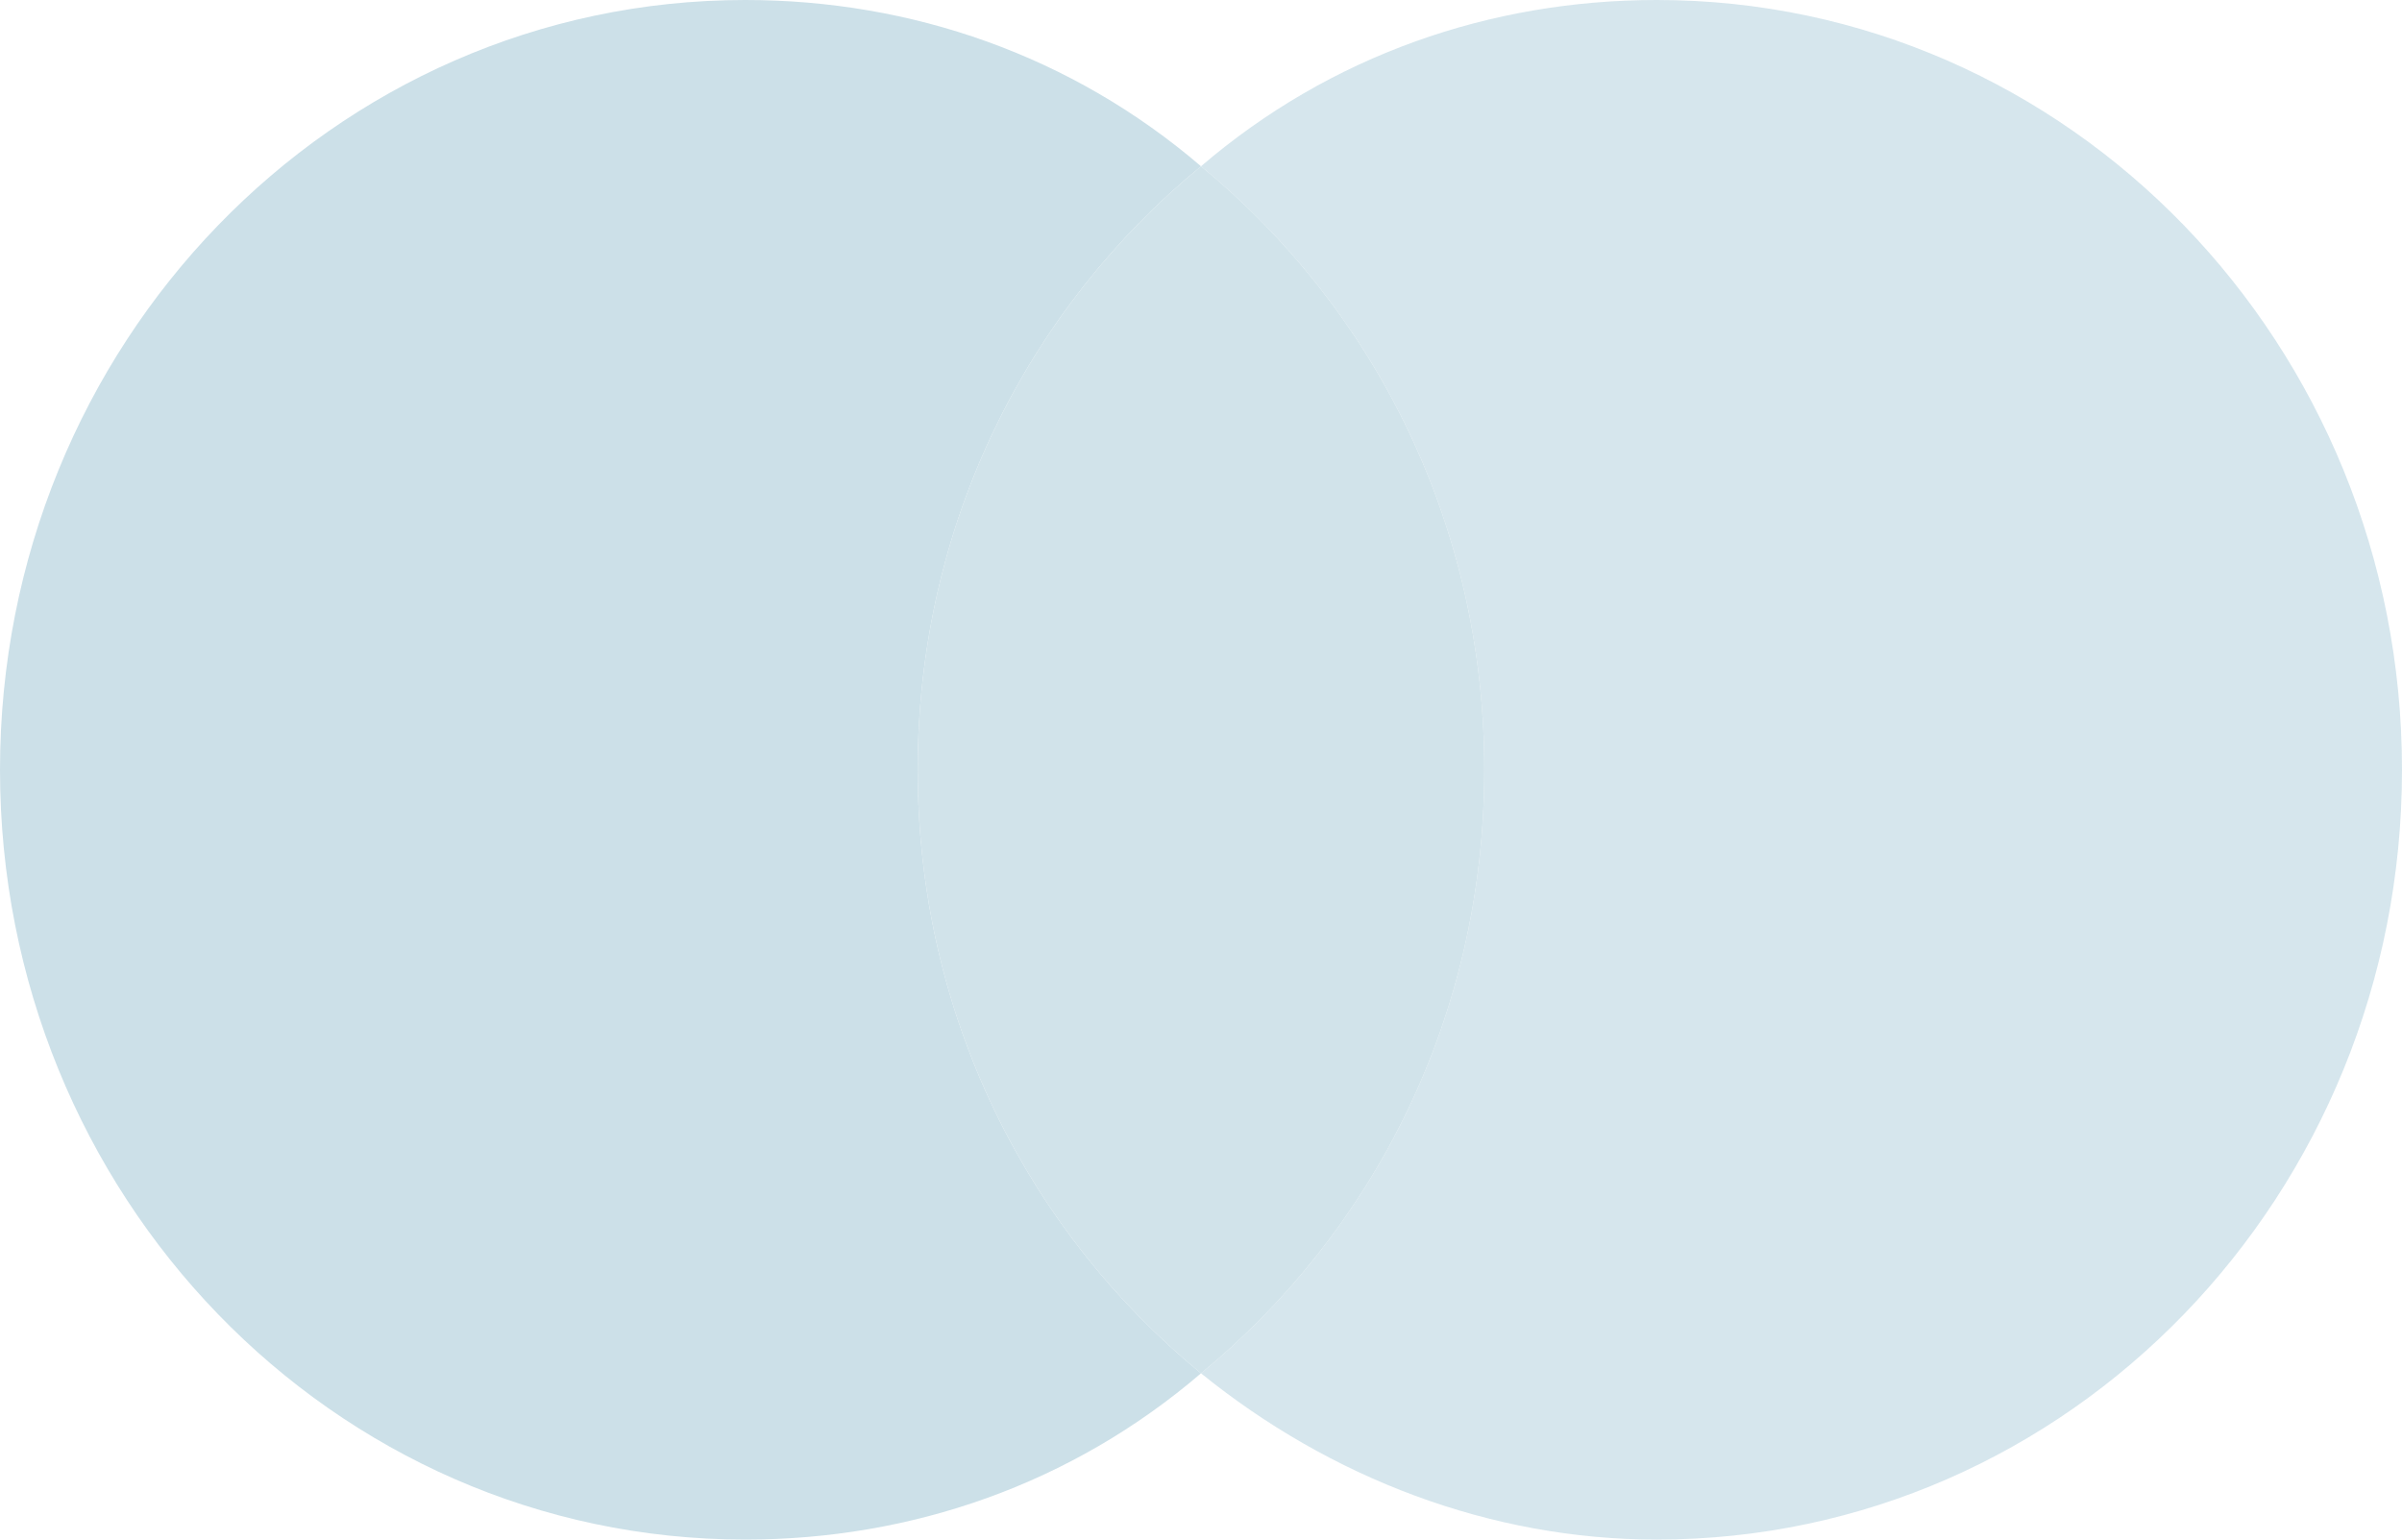
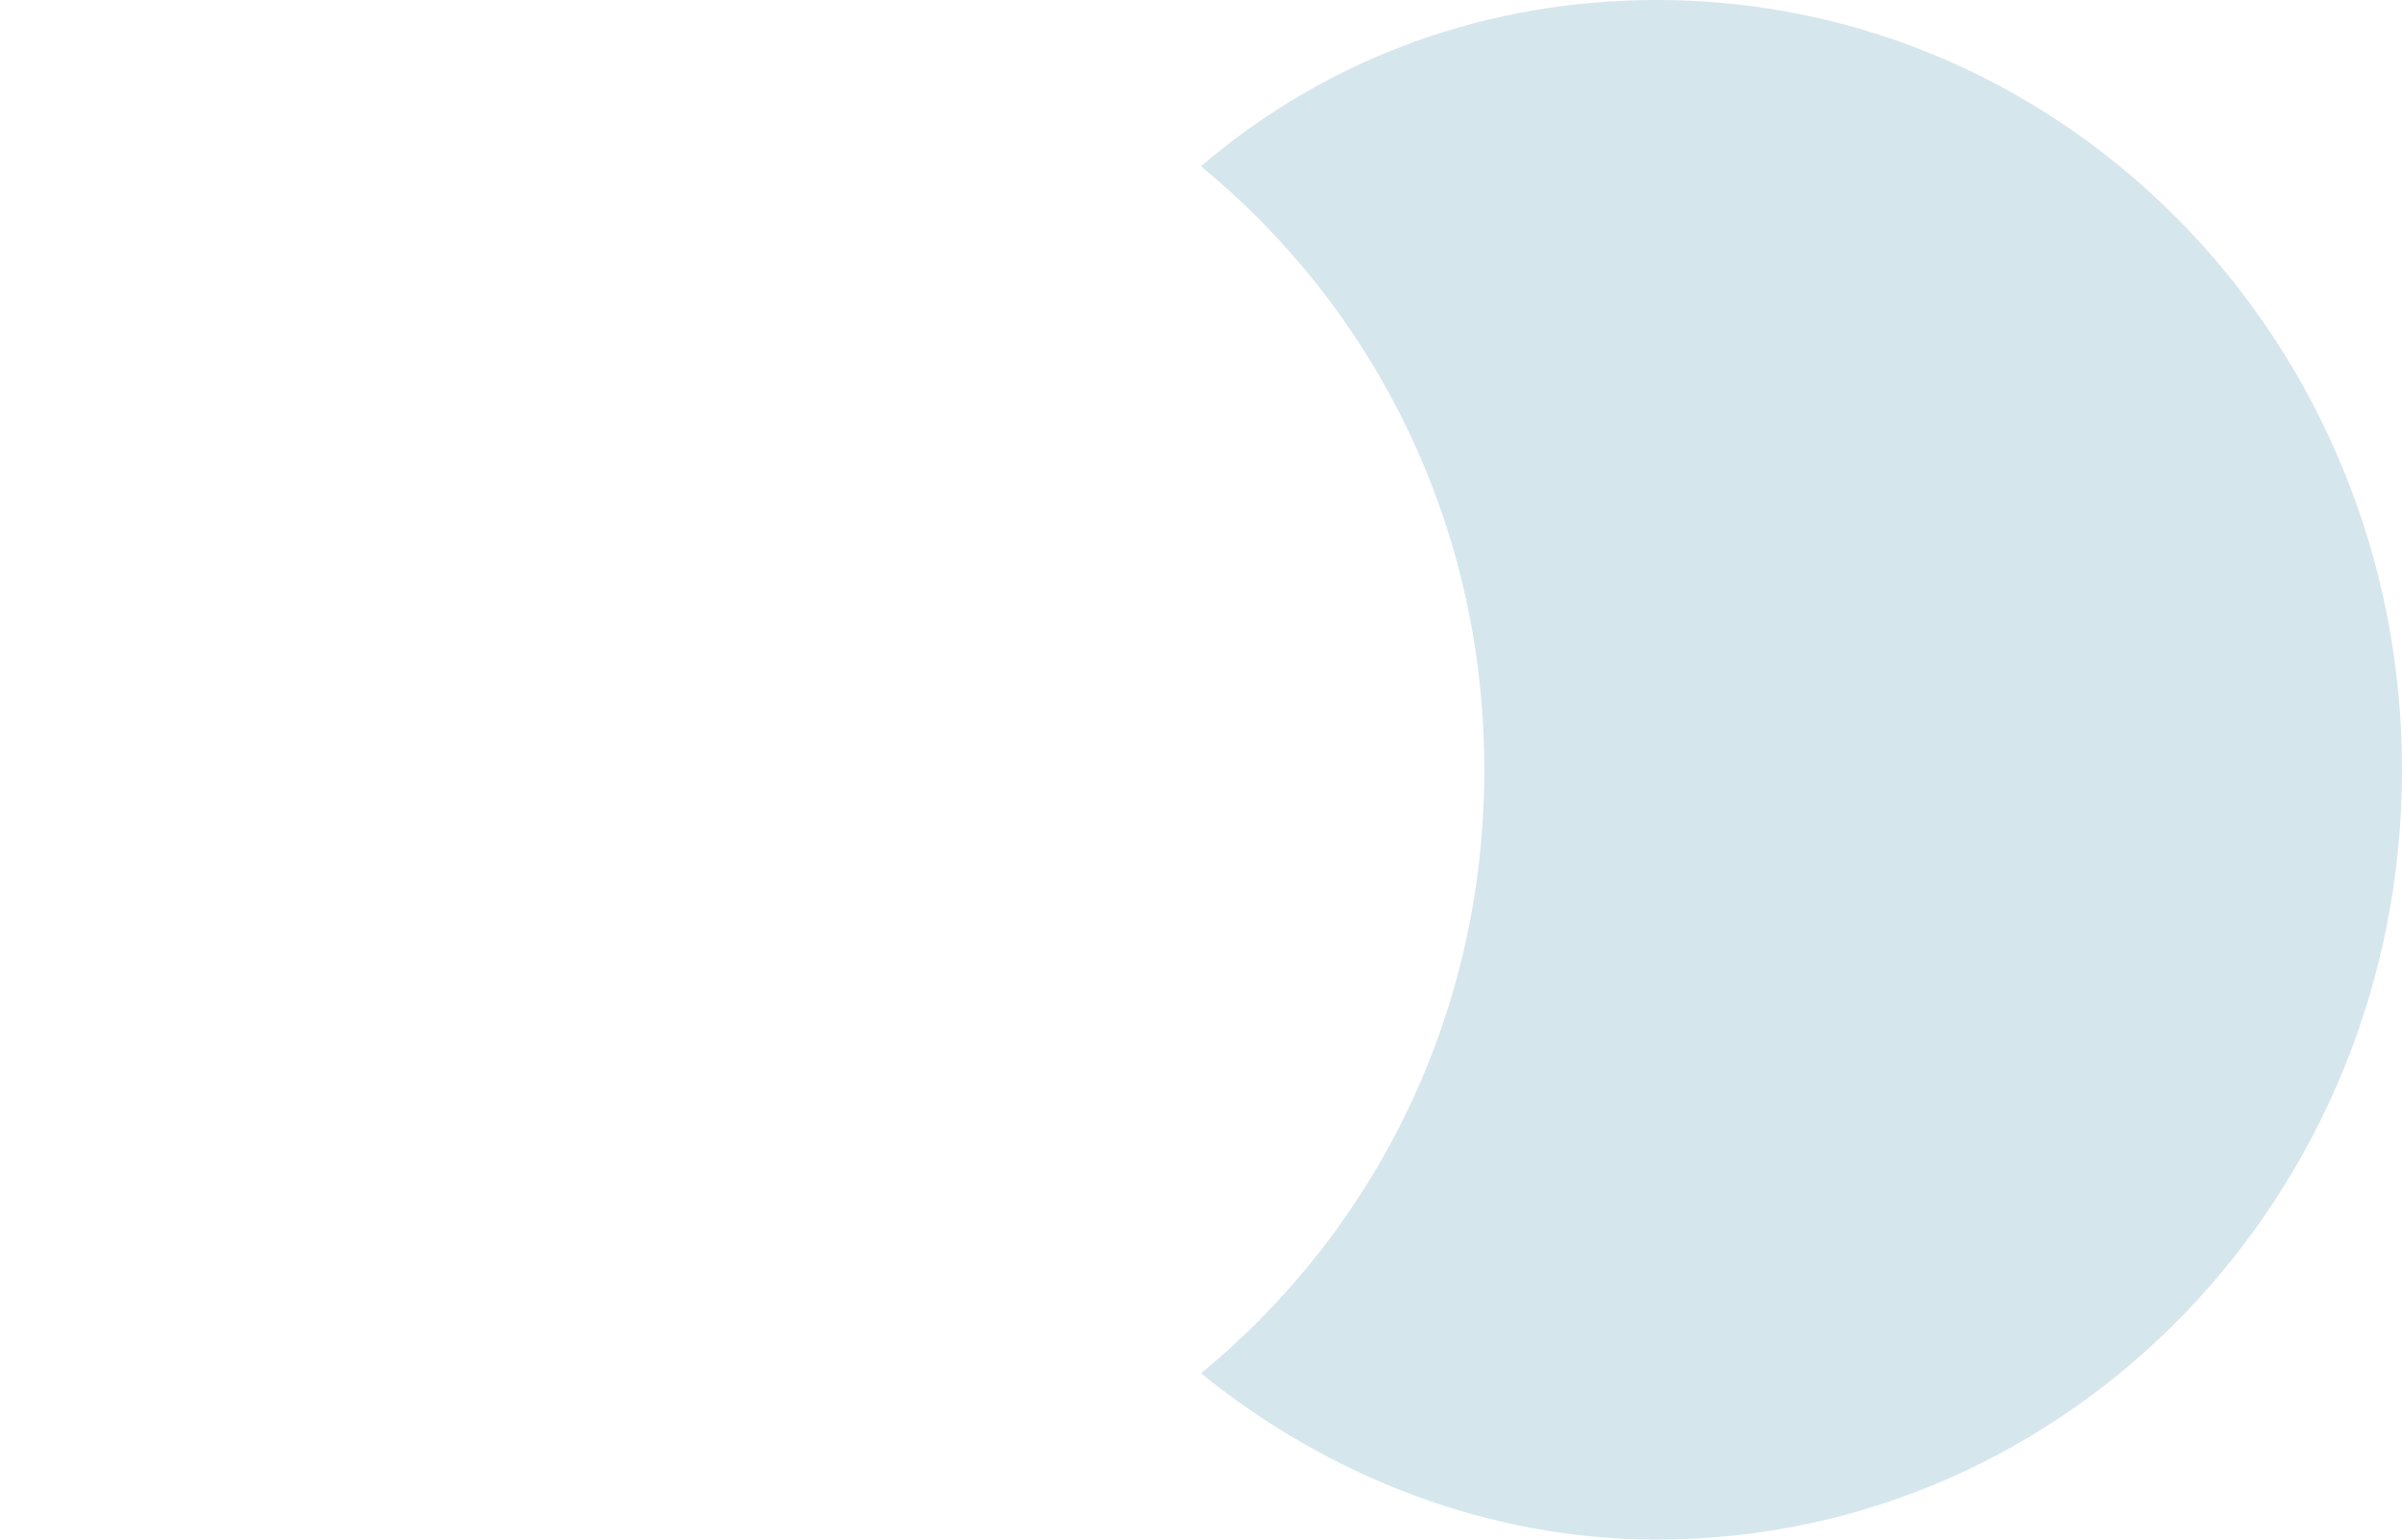
<svg xmlns="http://www.w3.org/2000/svg" version="1.1" id="Layer_1" x="0px" y="0px" viewBox="0 0 39 25" width="39" height="25" enable-background="new 0 0 39 25" xml:space="preserve">
  <path opacity="0.8" fill="#CCE0E8" d="M39,12.5C39,5.6,33.6,0,26.9,0c-2.7,0-5.3,0.9-7.4,2.7c0,0,0,0,0,0c2.8,2.3,4.6,5.8,4.6,9.8  c0,4-1.8,7.5-4.6,9.8c0,0,0,0,0,0c2.1,1.7,4.7,2.7,7.4,2.7C33.6,25,39,19.4,39,12.5L39,12.5z" />
-   <path fill="#CCE0E8" d="M14.9,12.5c0-4,1.8-7.5,4.6-9.8c0,0,0,0,0,0C17.4,0.9,14.8,0,12.1,0C5.4,0,0,5.6,0,12.5S5.4,25,12.1,25  c2.7,0,5.3-0.9,7.4-2.7c0,0,0,0,0,0C16.7,20,14.9,16.5,14.9,12.5z" />
-   <path opacity="0.9" fill="#CCE0E8" d="M24.1,12.5c0-4-1.8-7.5-4.6-9.8c0,0,0,0,0,0h0c0,0,0,0,0,0c-2.8,2.3-4.6,5.8-4.6,9.8  c0,4,1.8,7.5,4.6,9.8h0C22.3,20,24.1,16.5,24.1,12.5z" />
</svg>